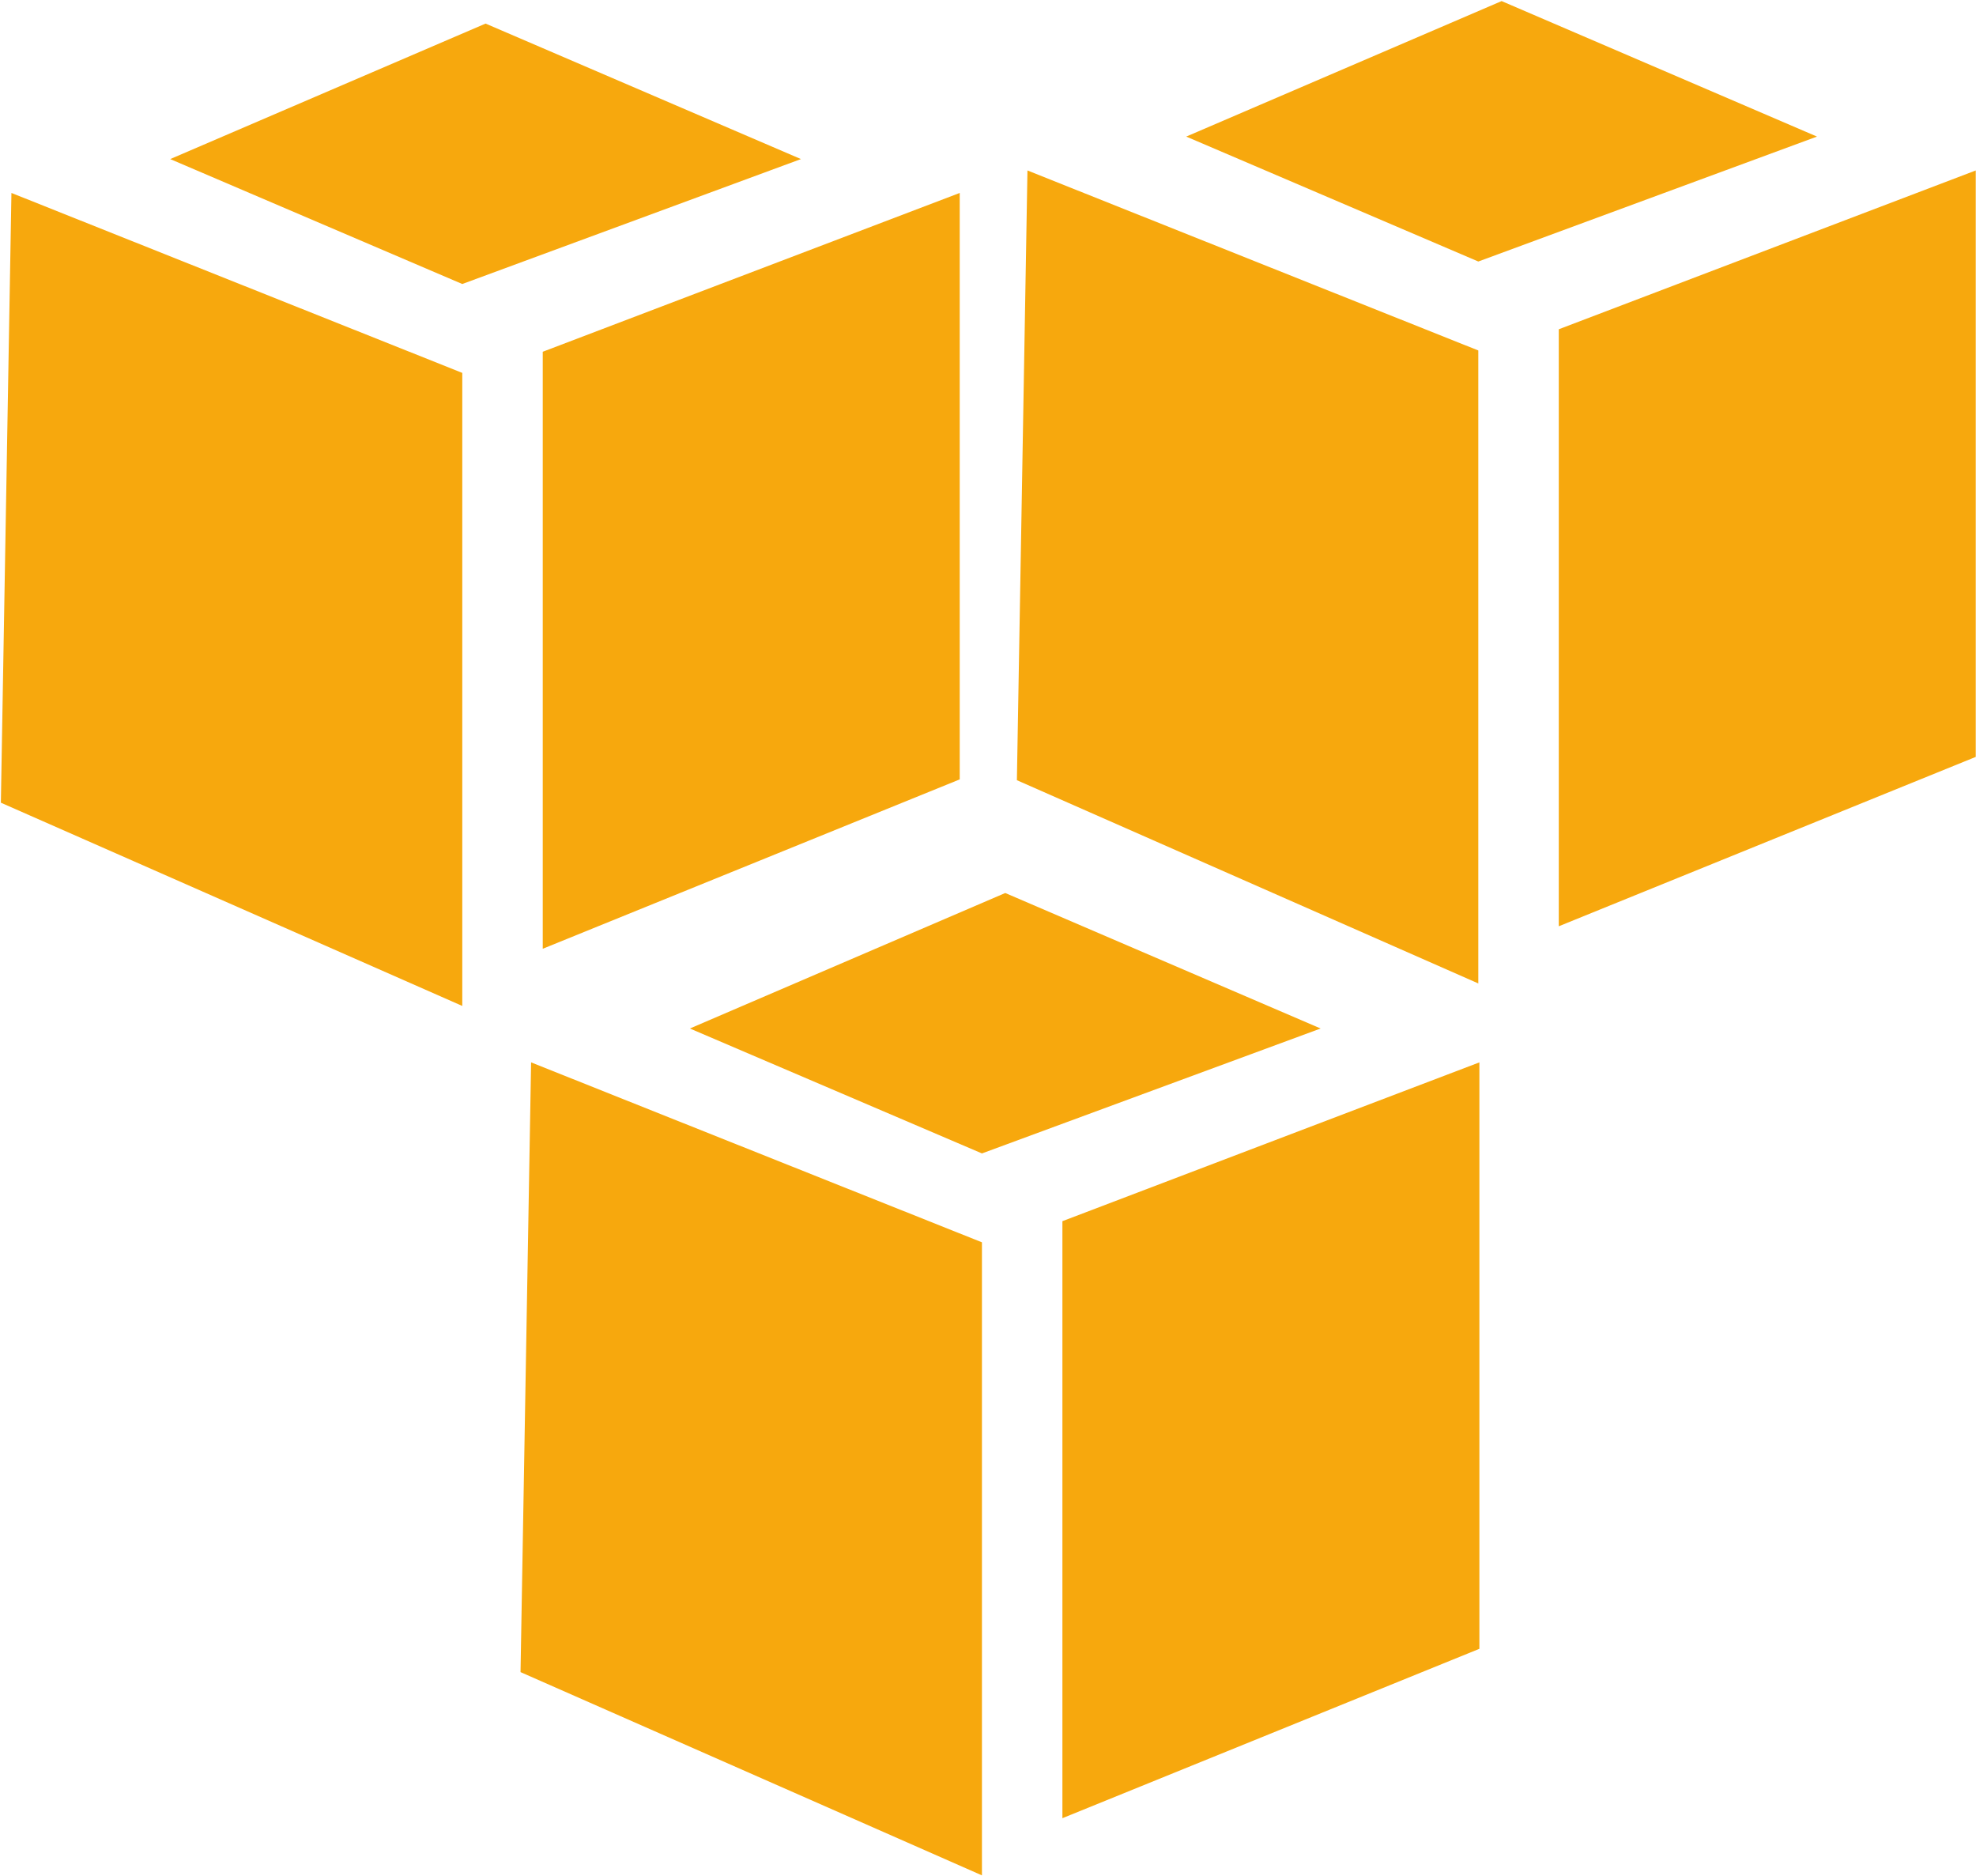
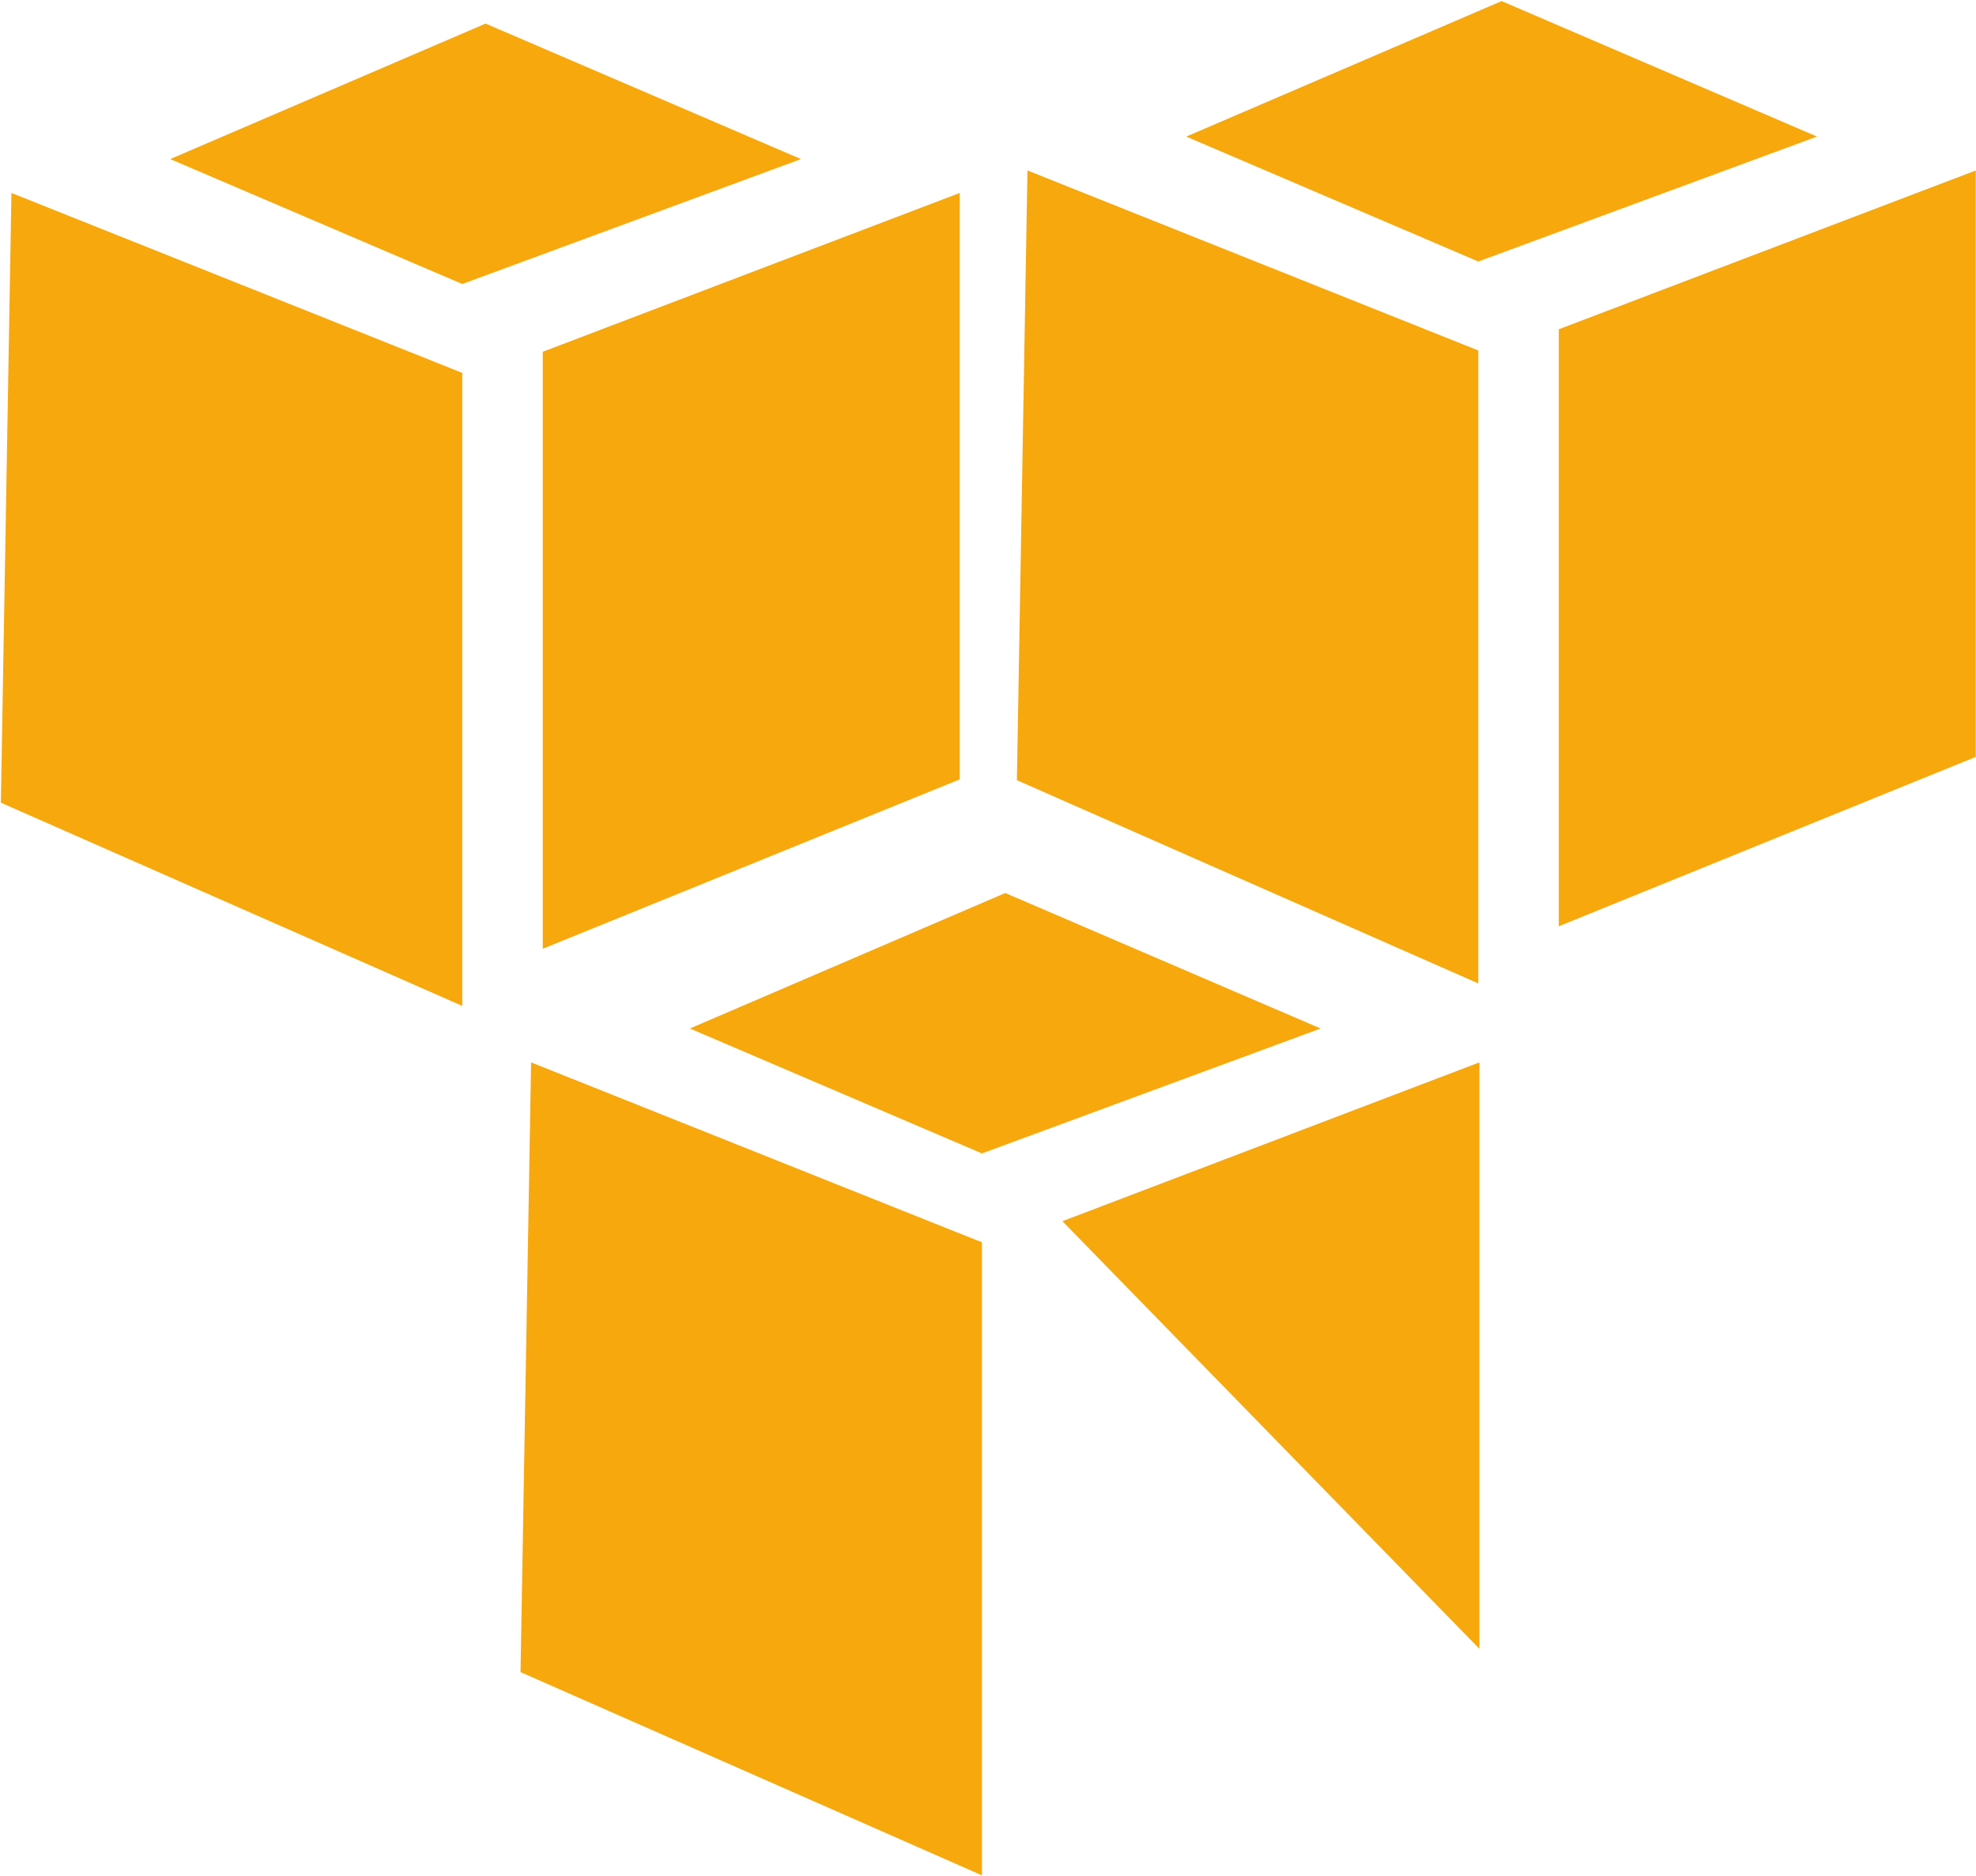
<svg xmlns="http://www.w3.org/2000/svg" width="1435px" height="1362px" viewBox="0 0 1435 1362" version="1.1">
  <title>aws</title>
  <g id="Page-1" stroke="none" stroke-width="1" fill="none" fill-rule="evenodd">
    <g id="aws" transform="translate(0.628, 0.788)" fill="#F7A80D" fill-rule="nonzero">
-       <path d="M729.395,647.591 L500.365,745.971 L712.474,836.68 L958.426,745.971 L729.395,647.591 Z M385.061,770.567 L377.387,1213.279 L712.472,1360.849 L712.472,901.219 L385.061,770.567 L385.061,770.567 Z M1073.727,770.567 L770.909,885.868 L770.909,1319.336 L1073.727,1196.36 L1073.727,770.567 Z M352.006,16.332 L122.976,114.713 L335.085,205.421 L581.036,114.713 L352.006,16.332 L352.006,16.332 Z M7.674,139.308 L0,582.022 L335.085,729.593 L335.085,269.958 L7.674,139.308 Z M696.34,139.308 L393.524,254.609 L393.524,688.075 L696.34,565.099 L696.34,139.308 Z M1089.862,0 L860.831,98.38 L1072.941,189.089 L1318.892,98.38 L1089.862,0 Z M745.528,122.978 L737.853,565.69 L1072.938,713.261 L1072.938,253.676 L745.528,122.978 Z M1434.193,122.978 L1131.378,238.279 L1131.378,671.745 L1434.193,548.769 L1434.193,122.978 Z" id="Shape" />
+       <path d="M729.395,647.591 L500.365,745.971 L712.474,836.68 L958.426,745.971 L729.395,647.591 Z M385.061,770.567 L377.387,1213.279 L712.472,1360.849 L712.472,901.219 L385.061,770.567 L385.061,770.567 Z M1073.727,770.567 L770.909,885.868 L1073.727,1196.36 L1073.727,770.567 Z M352.006,16.332 L122.976,114.713 L335.085,205.421 L581.036,114.713 L352.006,16.332 L352.006,16.332 Z M7.674,139.308 L0,582.022 L335.085,729.593 L335.085,269.958 L7.674,139.308 Z M696.34,139.308 L393.524,254.609 L393.524,688.075 L696.34,565.099 L696.34,139.308 Z M1089.862,0 L860.831,98.38 L1072.941,189.089 L1318.892,98.38 L1089.862,0 Z M745.528,122.978 L737.853,565.69 L1072.938,713.261 L1072.938,253.676 L745.528,122.978 Z M1434.193,122.978 L1131.378,238.279 L1131.378,671.745 L1434.193,548.769 L1434.193,122.978 Z" id="Shape" />
    </g>
  </g>
</svg>